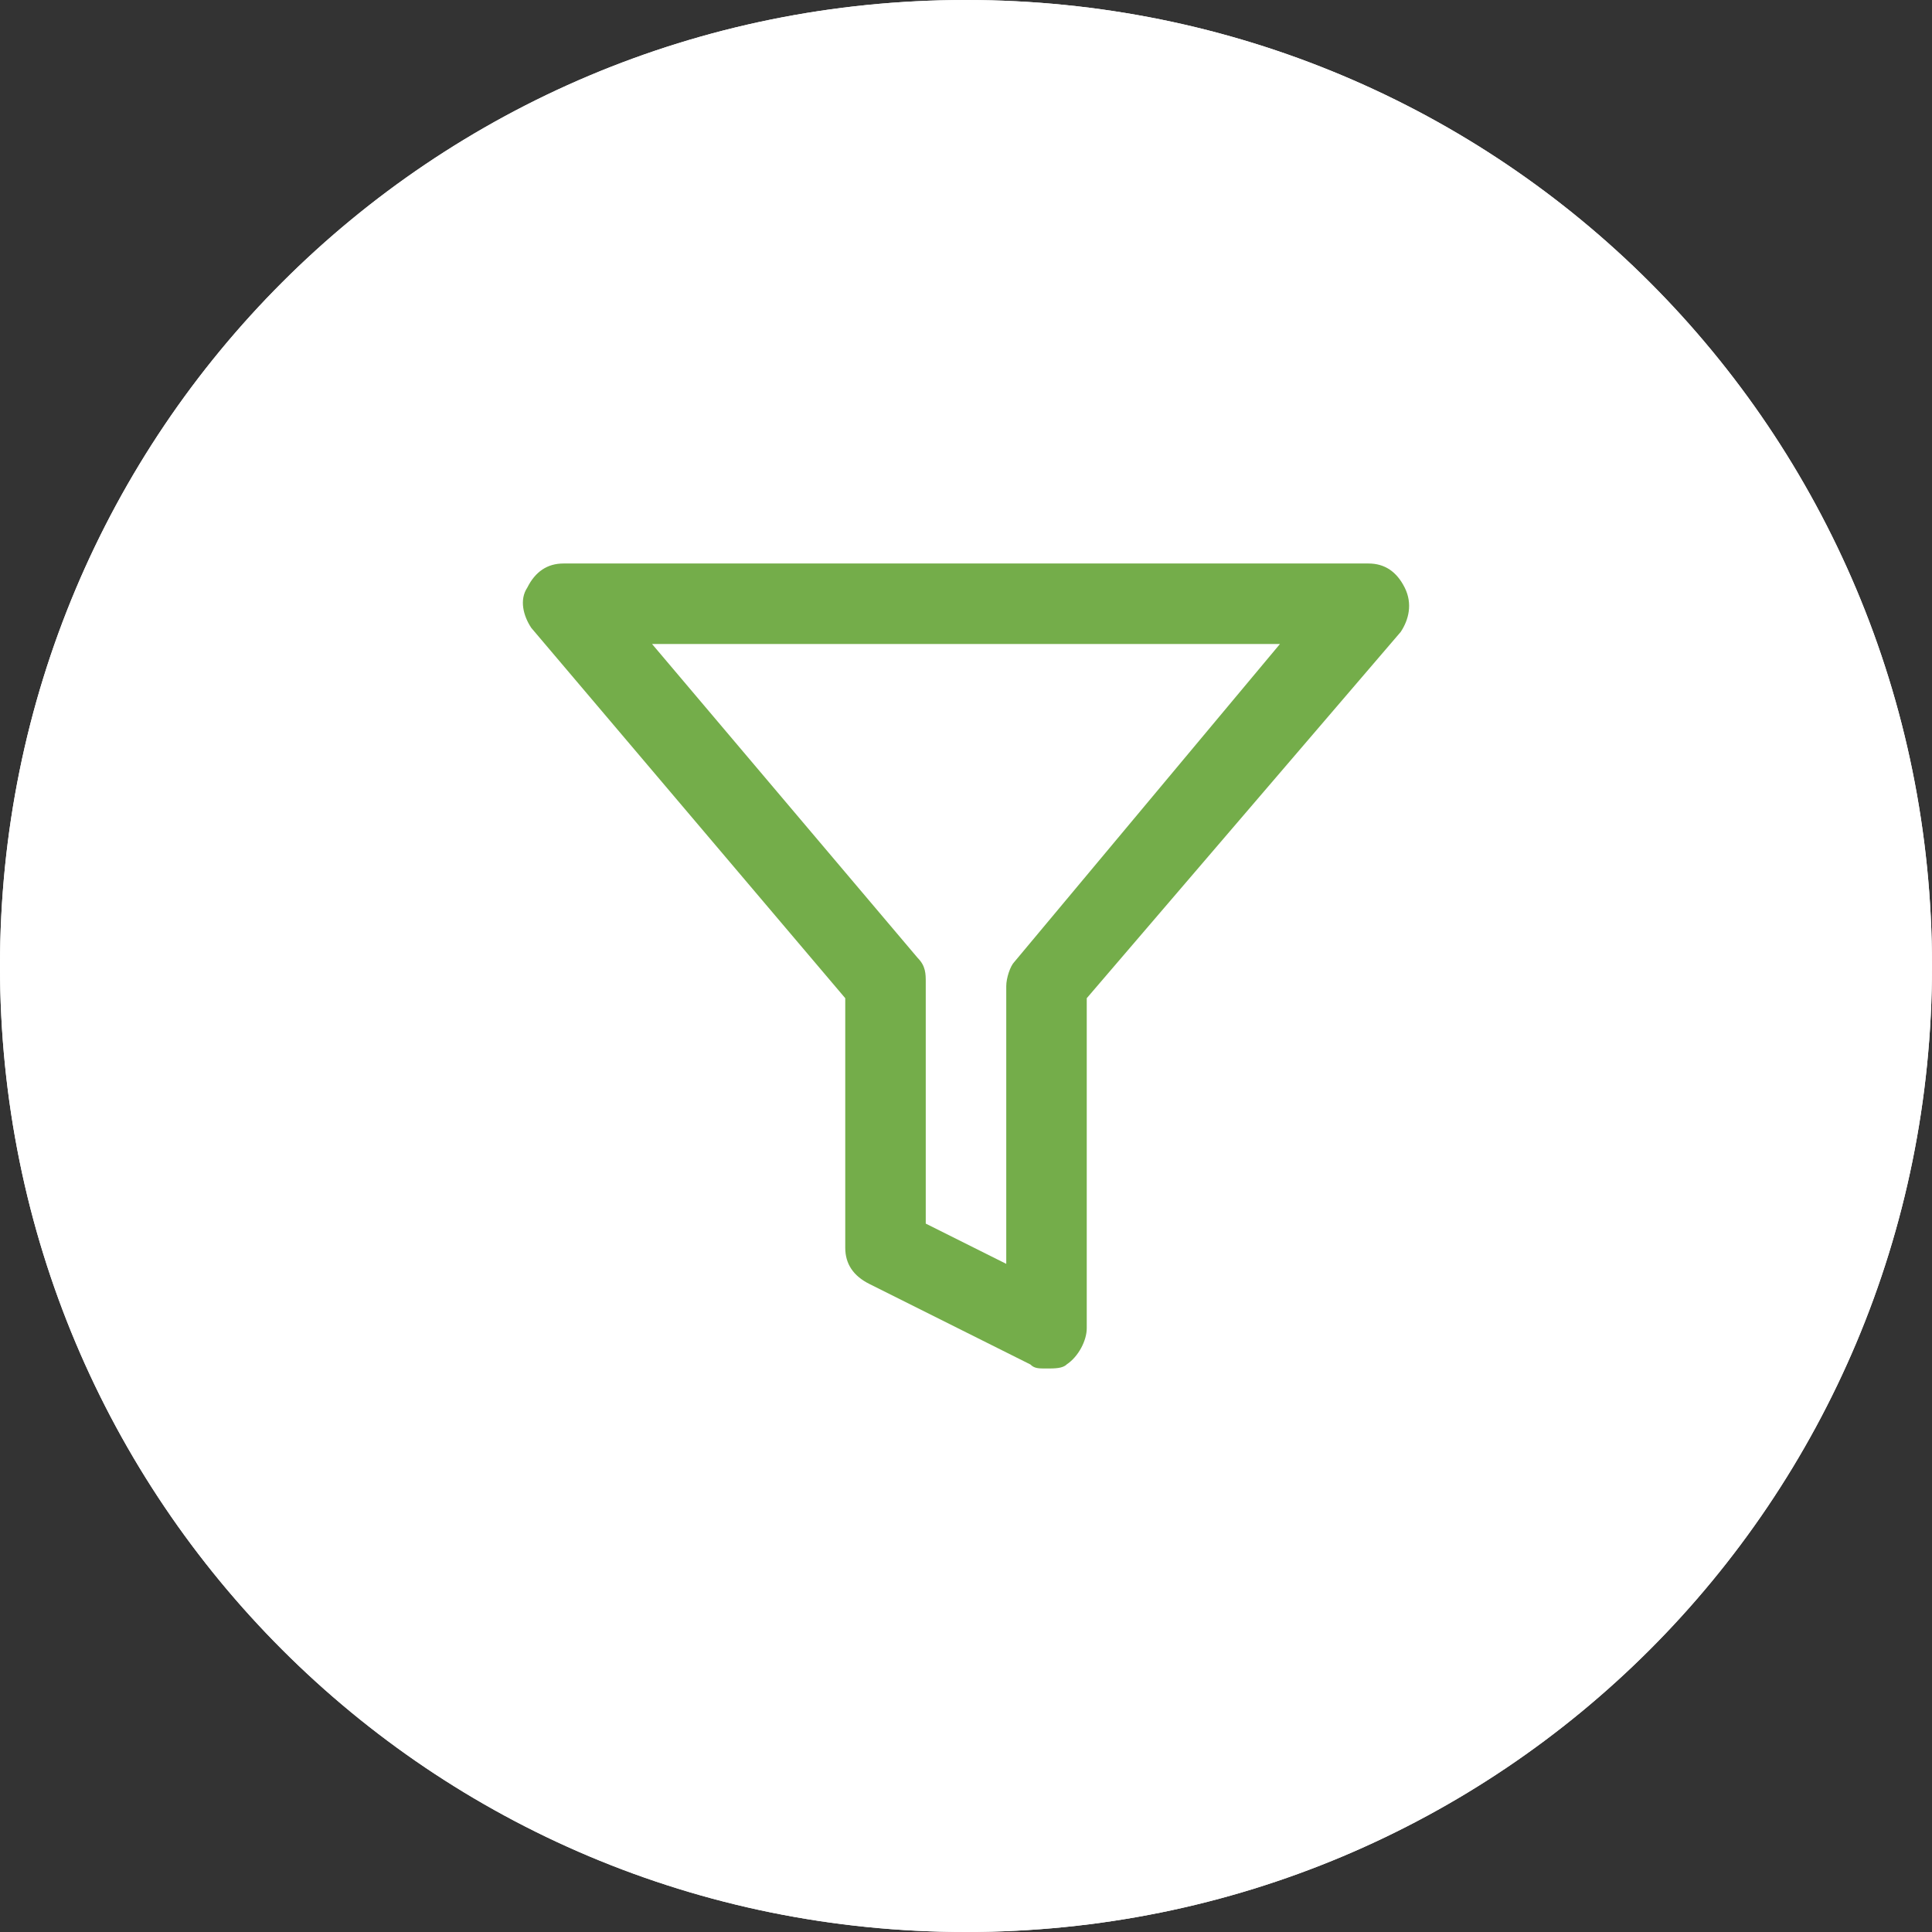
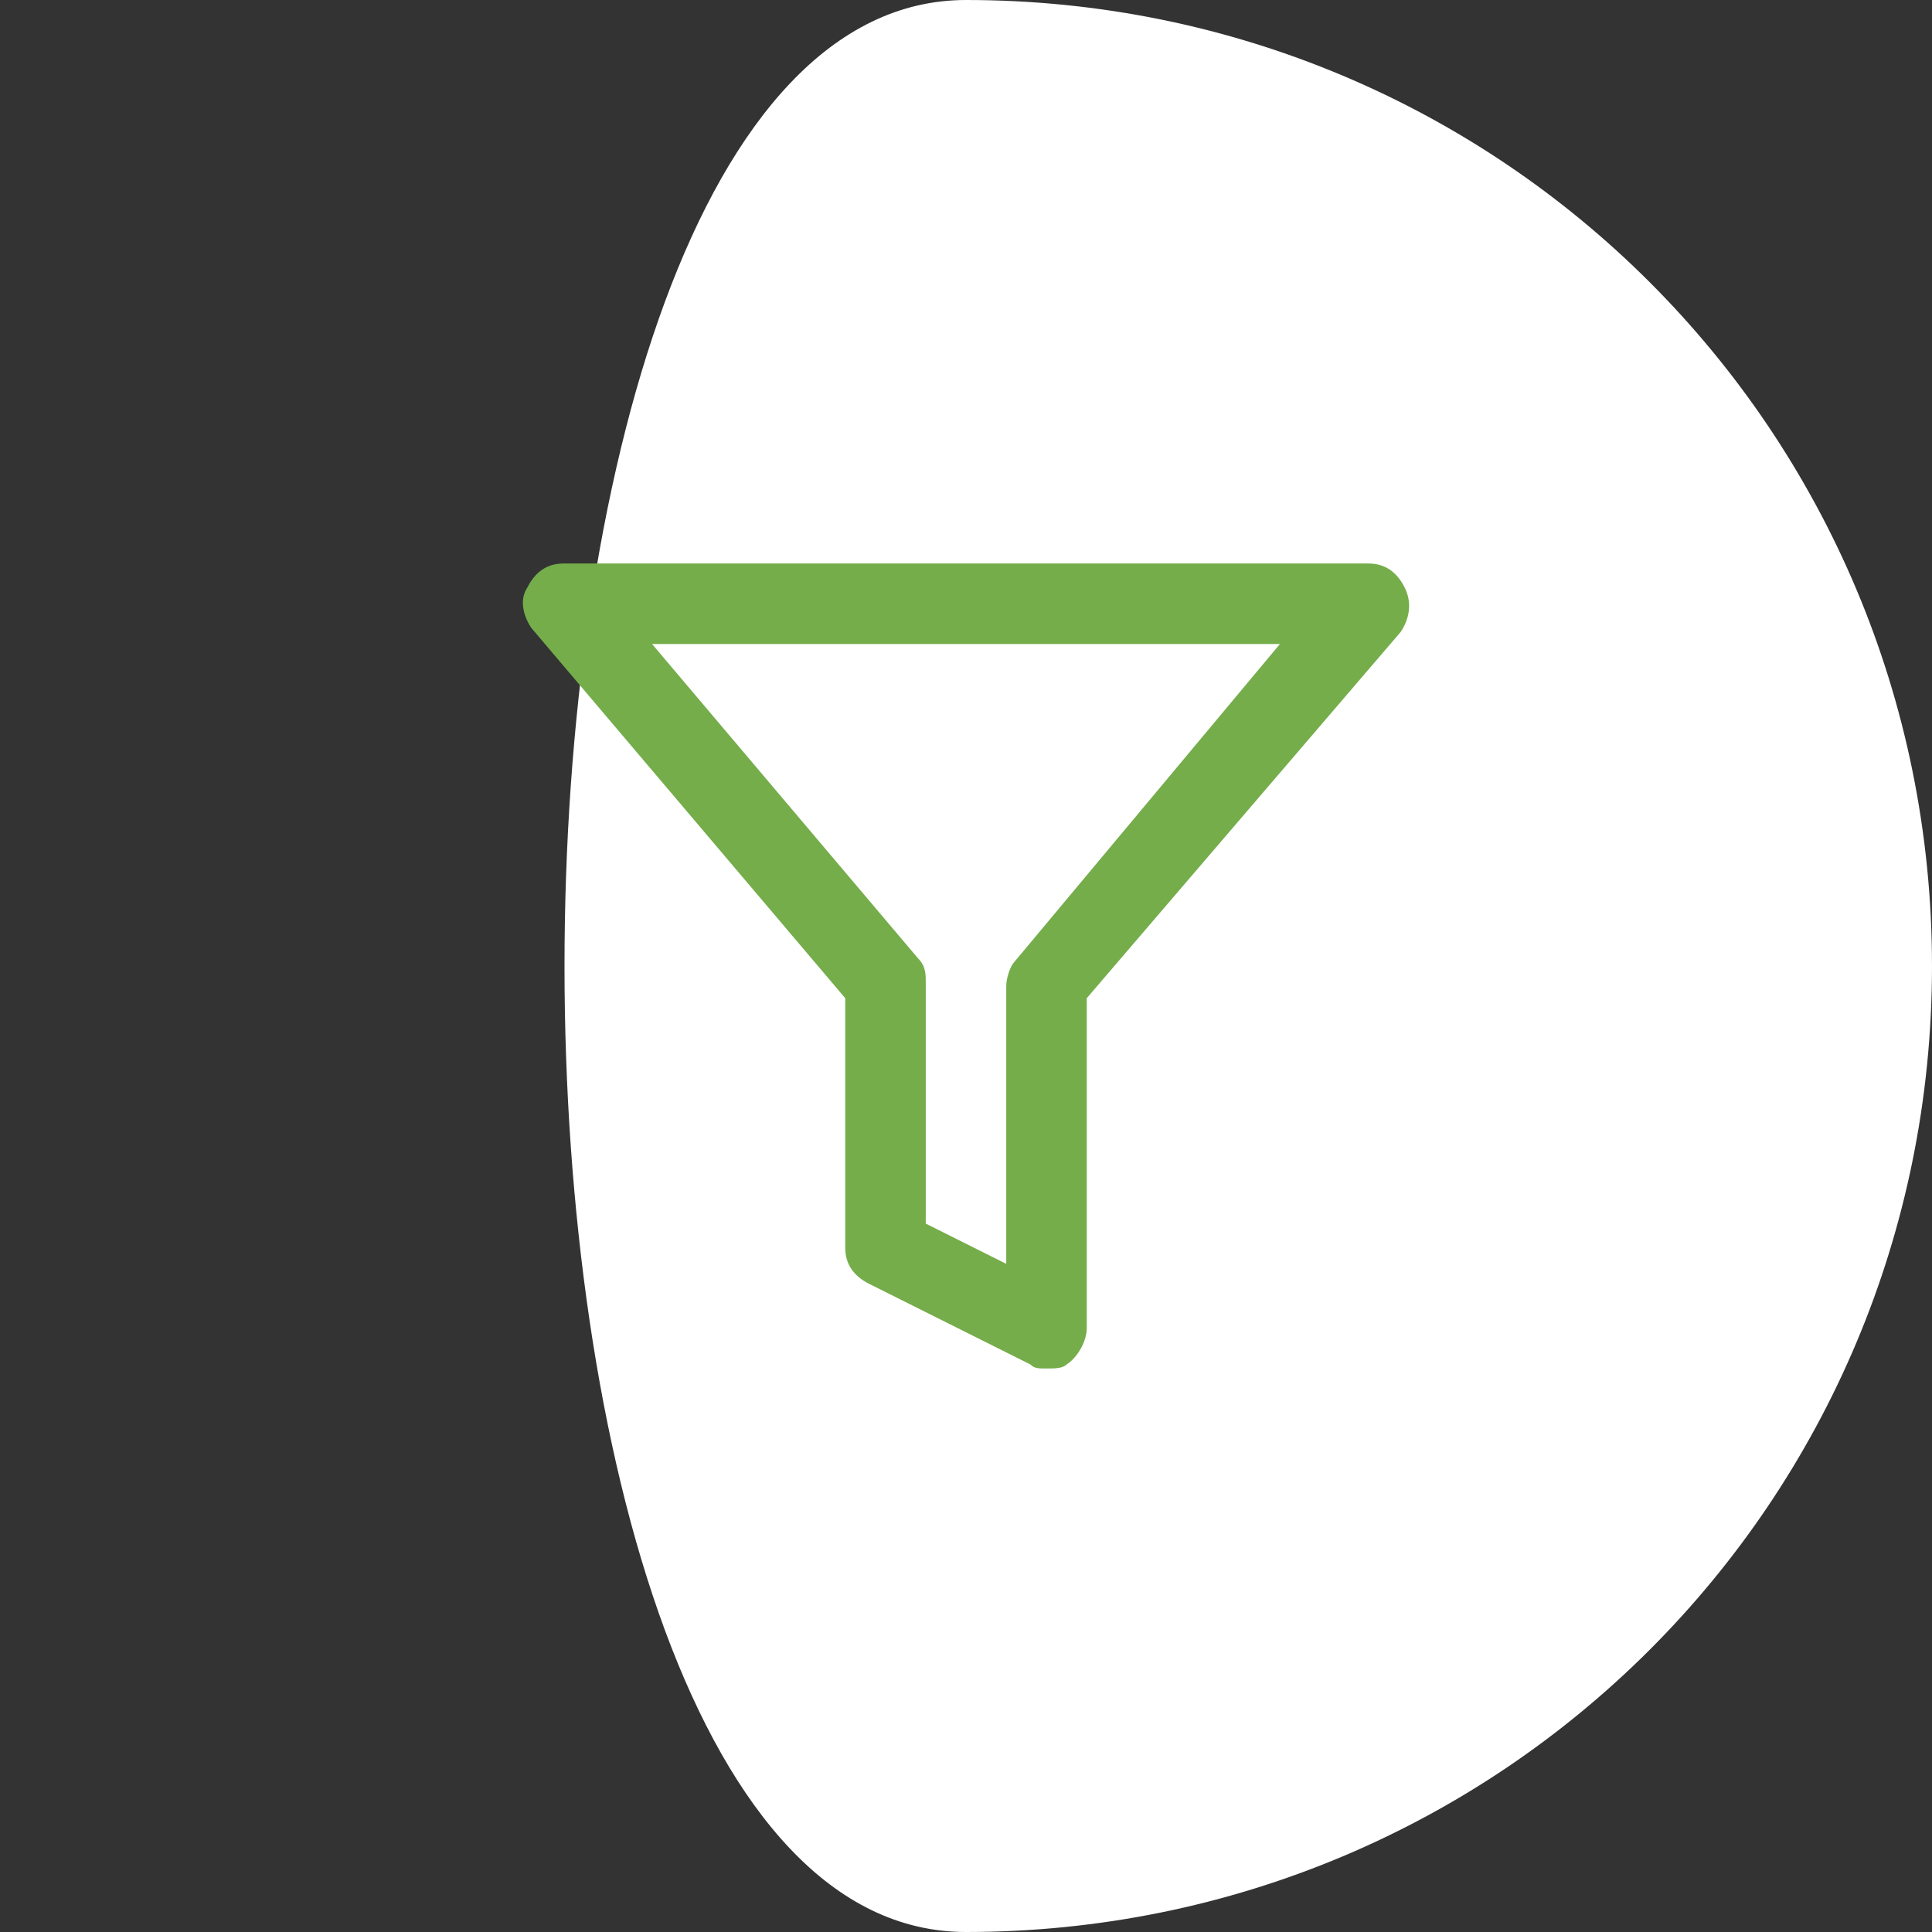
<svg xmlns="http://www.w3.org/2000/svg" xmlns:xlink="http://www.w3.org/1999/xlink" version="1.1" id="Слой_1" x="0px" y="0px" viewBox="0 0 48 48" style="enable-background:new 0 0 48 48;" xml:space="preserve">
  <rect x="0" y="0" width="48" height="48" fill="#333333" stroke="none" />
  <style type="text/css">
	.st0{clip-path:url(#SVGID_00000025429999825403056560000014216221433066351291_);fill:#FFFFFF;}
	.st1{fill:#74AD4A;}
</style>
  <g>
    <defs>
-       <path id="SVGID_1_" d="M48,24L48,24c0,13.3-10.7,24-24,24C10.7,48,0,37.3,0,24S10.7,0,24,0C37.3,0,48,10.7,48,24z" />
+       <path id="SVGID_1_" d="M48,24L48,24c0,13.3-10.7,24-24,24S10.7,0,24,0C37.3,0,48,10.7,48,24z" />
    </defs>
    <use xlink:href="#SVGID_1_" style="overflow:visible;fill-rule:evenodd;clip-rule:evenodd;fill:#FFFFFF;" />
    <clipPath id="SVGID_00000078727714492259838280000014209401574039670924_">
      <use xlink:href="#SVGID_1_" style="overflow:visible;" />
    </clipPath>
-     <rect style="clip-path:url(#SVGID_00000078727714492259838280000014209401574039670924_);fill:#FFFFFF;" width="48" height="48" />
  </g>
  <path class="st1" d="M23,30.4l2,1v-6.9c0-0.2,0.1-0.5,0.2-0.6l6.6-7.9H16.2l6.6,7.8C23,24,23,24.2,23,24.4V30.4z M26,34  c-0.2,0-0.3,0-0.4-0.1l-4-2C21.2,31.7,21,31.4,21,31v-6.2l-7.8-9.2c-0.2-0.3-0.3-0.7-0.1-1c0.2-0.4,0.5-0.6,0.9-0.6h20  c0.4,0,0.7,0.2,0.9,0.6c0.2,0.4,0.1,0.8-0.1,1.1L27,24.8V33c0,0.3-0.2,0.7-0.5,0.9C26.4,34,26.2,34,26,34z" />
</svg>